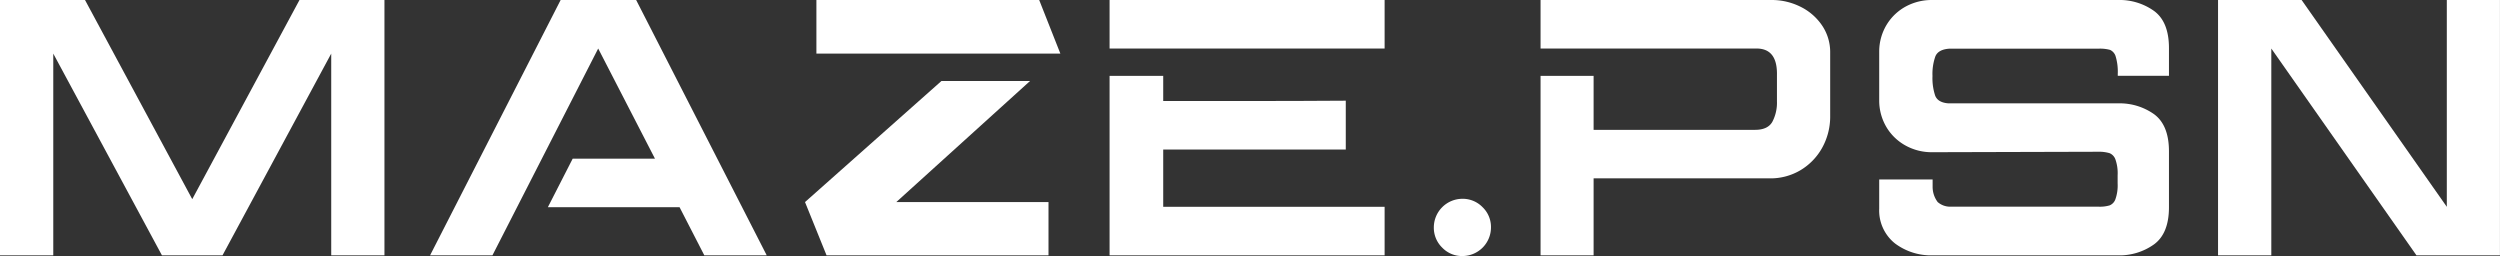
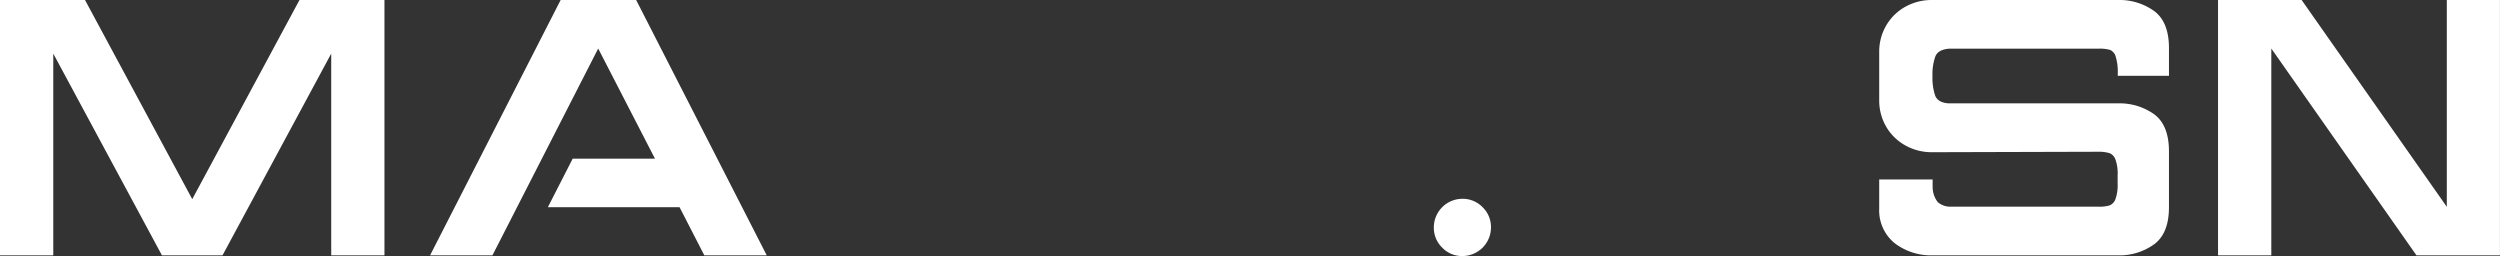
<svg xmlns="http://www.w3.org/2000/svg" id="Layer_1" data-name="Layer 1" viewBox="0 0 542.01 55.51">
  <rect x="0" y="0" width="542.01" height="55.51" fill="#333333" stroke="none" />
  <defs>
    <style>.cls-1{fill:none;}.cls-2{clip-path:url(#clip-path);}.cls-3{fill:url(#radial-gradient);}.cls-4{fill:#fff;}</style>
    <clipPath id="clip-path">
      <rect class="cls-1" x="-2177.83" y="-367.64" width="1920.47" height="900" />
    </clipPath>
    <radialGradient id="radial-gradient" cx="-862.29" cy="773.24" r="445.43" gradientTransform="matrix(1.23, 0, 0, 2.01, 470.14, -1327.05)" gradientUnits="userSpaceOnUse">
      <stop offset="0" stop-color="#00ebf2" stop-opacity="0.15" />
      <stop offset="0.41" stop-color="#00868d" stop-opacity="0.08" />
      <stop offset="1" stop-color="#010a10" stop-opacity="0" />
    </radialGradient>
  </defs>
  <g class="cls-2">
    <ellipse class="cls-3" cx="-586.9" cy="228.2" rx="541.76" ry="890.66" transform="translate(-143.95 -219.37) rotate(-24.05)" />
  </g>
  <path class="cls-4" d="M83.35,0V55.36H71.81V11.62L48.24,55.36H35.11L11.55,11.62V55.36H0V0H18.43L41.68,43.18,64.93,0Z" />
  <path class="cls-4" d="M121.55,0h16.37l28.31,55.36H152.7l-5.37-10.44H118.78l5.38-10.52H142L129.69,10.52,106.76,55.36H93.24Z" />
-   <path class="cls-4" d="M174.53,43.81l29.58-26.25h19.21l-29,26.25h33V55.36H179.2ZM177,11.62V0H225.3l4.59,11.62Z" />
-   <path class="cls-4" d="M240.56,0h59.63V10.52H240.56Zm11.63,16.45V21.9h18.58q10.68,0,21-.07V32.42H252.19V44.84h48V55.36H240.56V16.45Z" />
  <path class="cls-4" d="M312.68,53.69a6,6,0,0,1-1.82-4.42A6.21,6.21,0,0,1,317,43.1a6,6,0,0,1,4.43,1.82,5.94,5.94,0,0,1,1.82,4.35A6.21,6.21,0,0,1,317,55.51,5.92,5.92,0,0,1,312.68,53.69Z" />
-   <path class="cls-4" d="M334,16.45H345.5v11.7h35q2.76,0,3.75-1.74a8.86,8.86,0,0,0,1-4.43V16.37c.1-3.9-1.37-5.85-4.43-5.85H334V0h50.21a13.9,13.9,0,0,1,5.89,1.34,12.08,12.08,0,0,1,4.75,3.92,10.27,10.27,0,0,1,1.94,5.89V25.46a13.9,13.9,0,0,1-1.82,6.73,13,13,0,0,1-4.67,4.74,12.73,12.73,0,0,1-6.64,1.74H345.5V55.36H334Z" />
  <path class="cls-4" d="M410.86,52.79a9.12,9.12,0,0,1-3.44-7.56V38.91H419v1.58a5.48,5.48,0,0,0,1.1,3.32,4.12,4.12,0,0,0,2.61,1H455a7.47,7.47,0,0,0,2.37-.28,2.23,2.23,0,0,0,1.26-1.34,9,9,0,0,0,.48-3.44V38a9,9,0,0,0-.48-3.44,2.28,2.28,0,0,0-1.26-1.35A7.83,7.83,0,0,0,455,32.9L418.81,33a11.65,11.65,0,0,1-5.5-1.35,11,11,0,0,1-4.19-3.87,11.26,11.26,0,0,1-1.7-5.93V11.15a11.23,11.23,0,0,1,1.7-5.93,11,11,0,0,1,4.19-3.88A11.76,11.76,0,0,1,418.81,0h40.33A12.9,12.9,0,0,1,467,2.37q3.24,2.37,3.24,8.07v6H459.14V16a11.58,11.58,0,0,0-.44-3.71,2.25,2.25,0,0,0-1.22-1.47,8.21,8.21,0,0,0-2.45-.27H422.68c-1.63.1-2.66.66-3.08,1.66a11.4,11.4,0,0,0-.63,4.27,12,12,0,0,0,.59,4.27c.4,1,1.36,1.55,2.89,1.66h36.69A12.9,12.9,0,0,1,467,24.75q3.24,2.37,3.24,8.07v12.1q0,5.69-3.24,8.06a12.84,12.84,0,0,1-7.83,2.38H419A13,13,0,0,1,410.86,52.79Z" />
  <path class="cls-4" d="M480.88,0H499l31.48,44.84V0H542V55.36h-18.1L492.43,10.52V55.36H480.88Z" />
</svg>